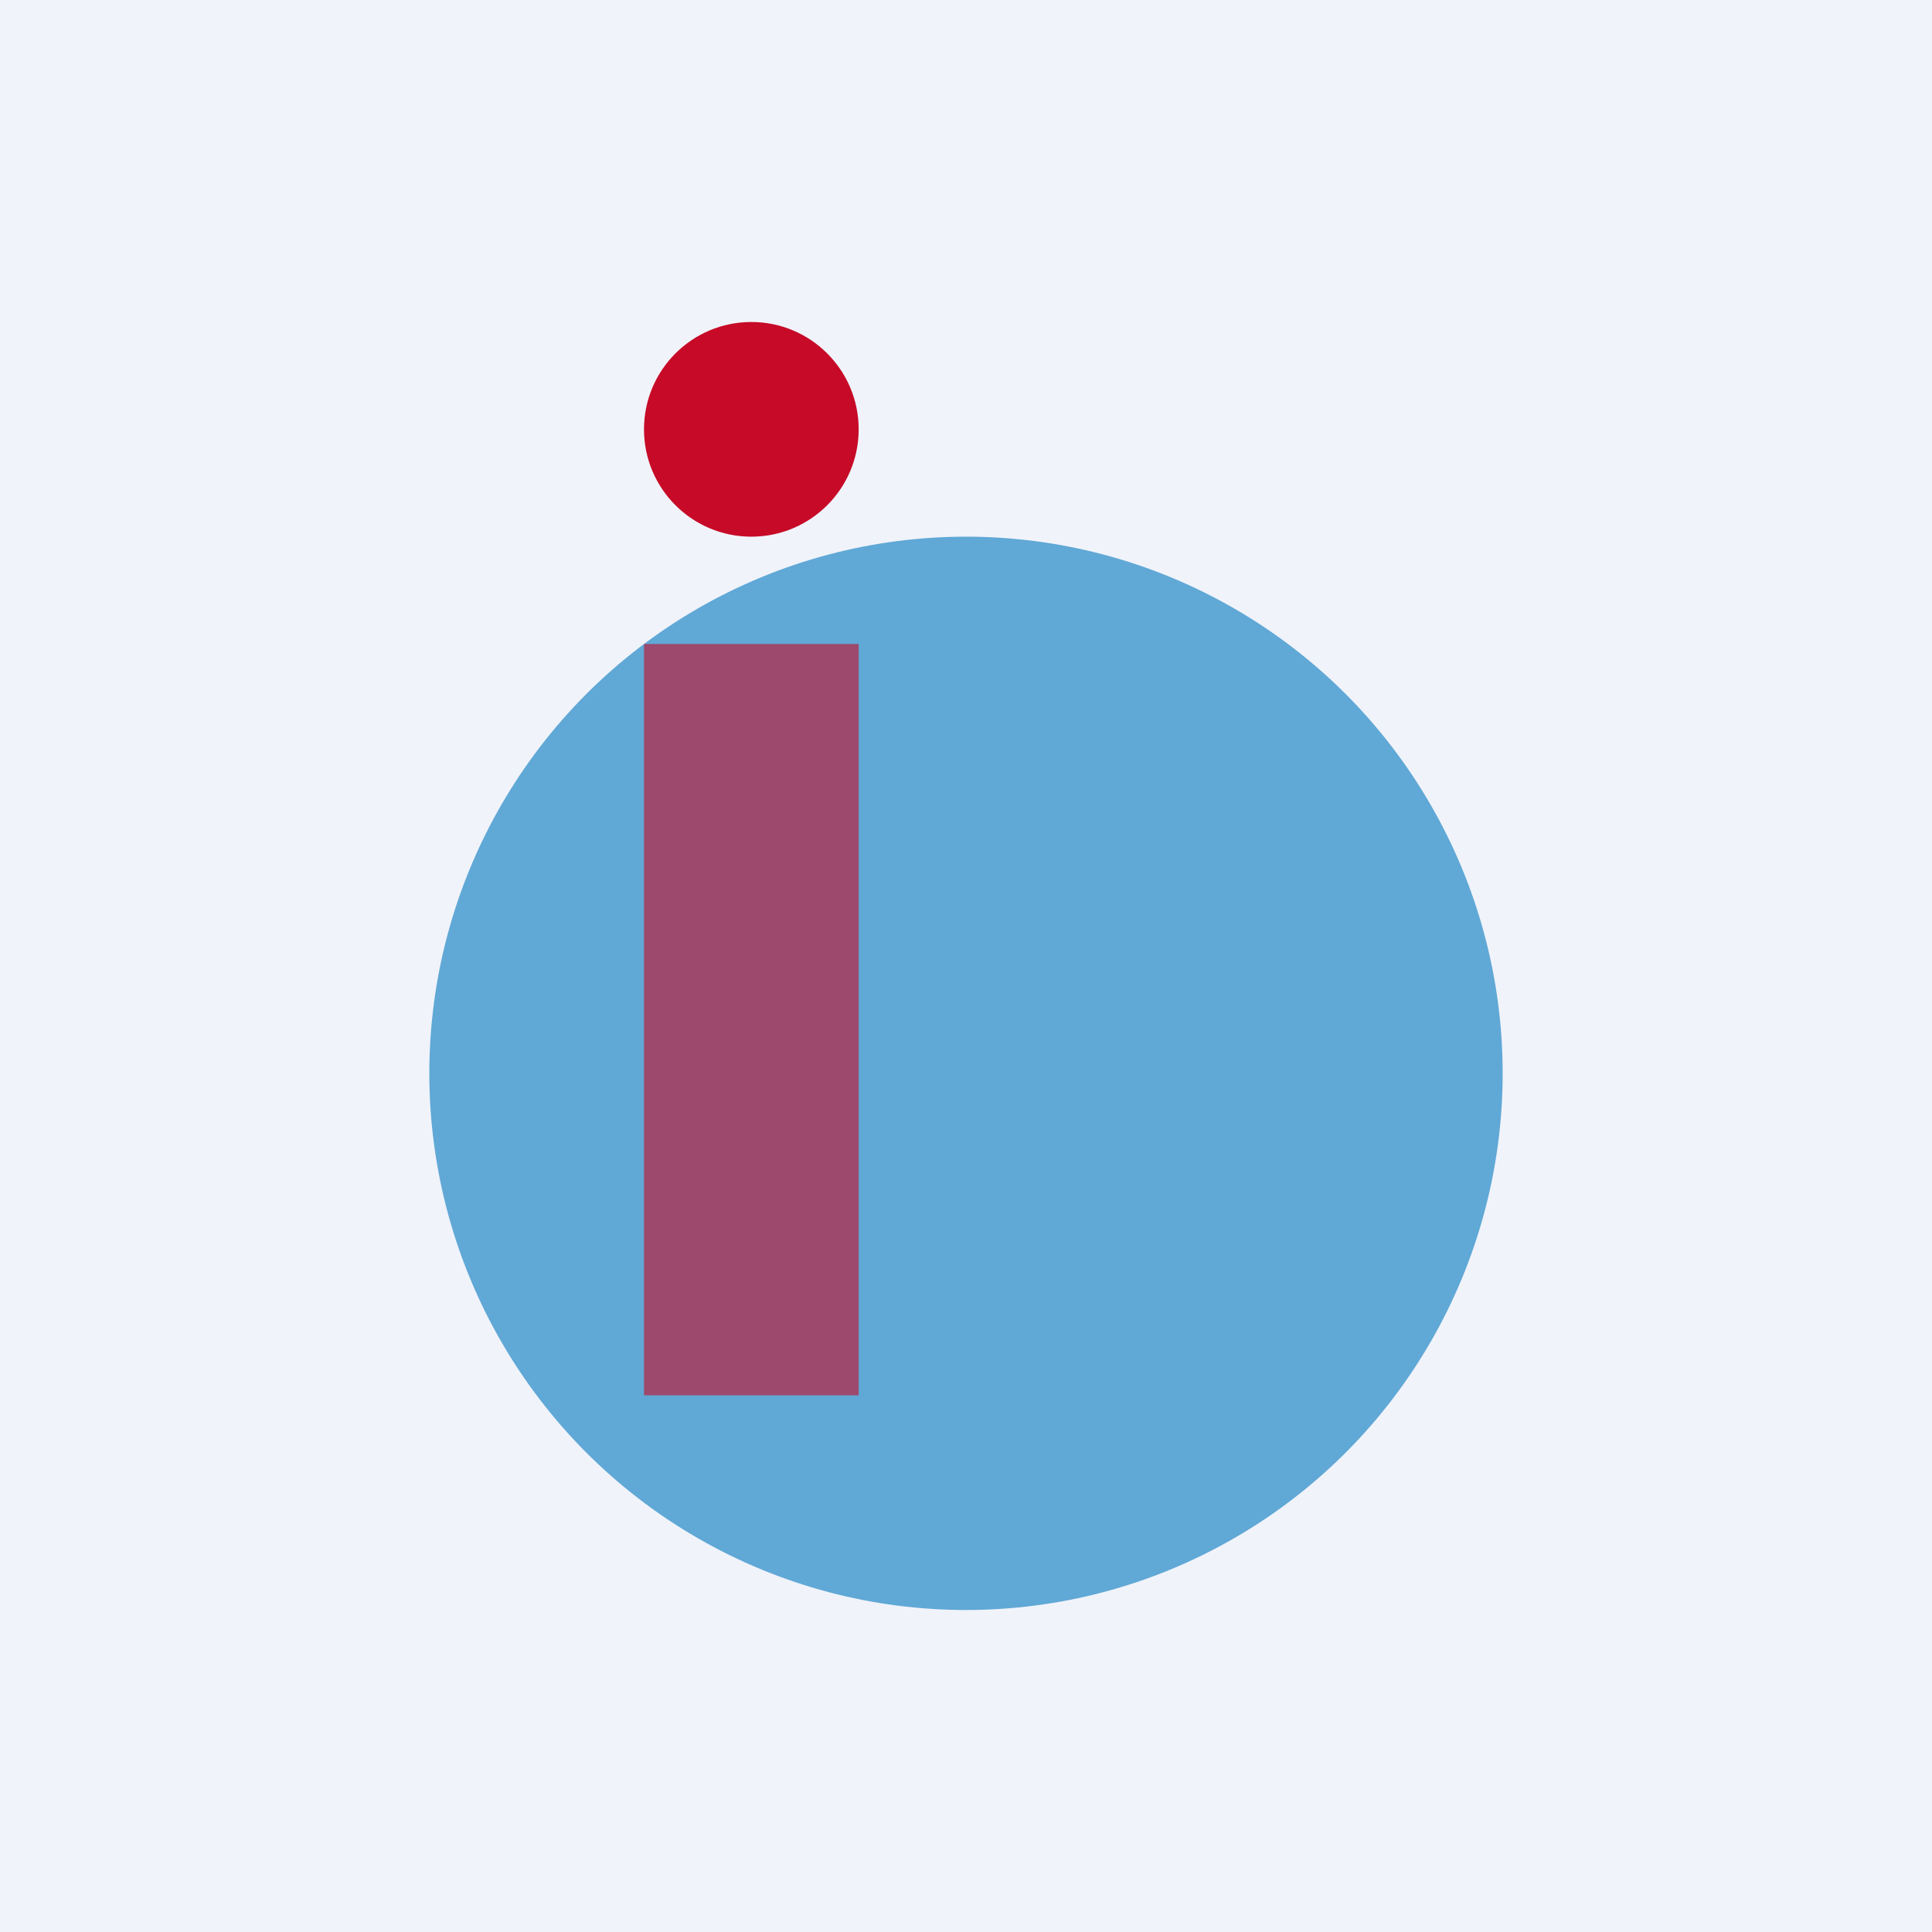
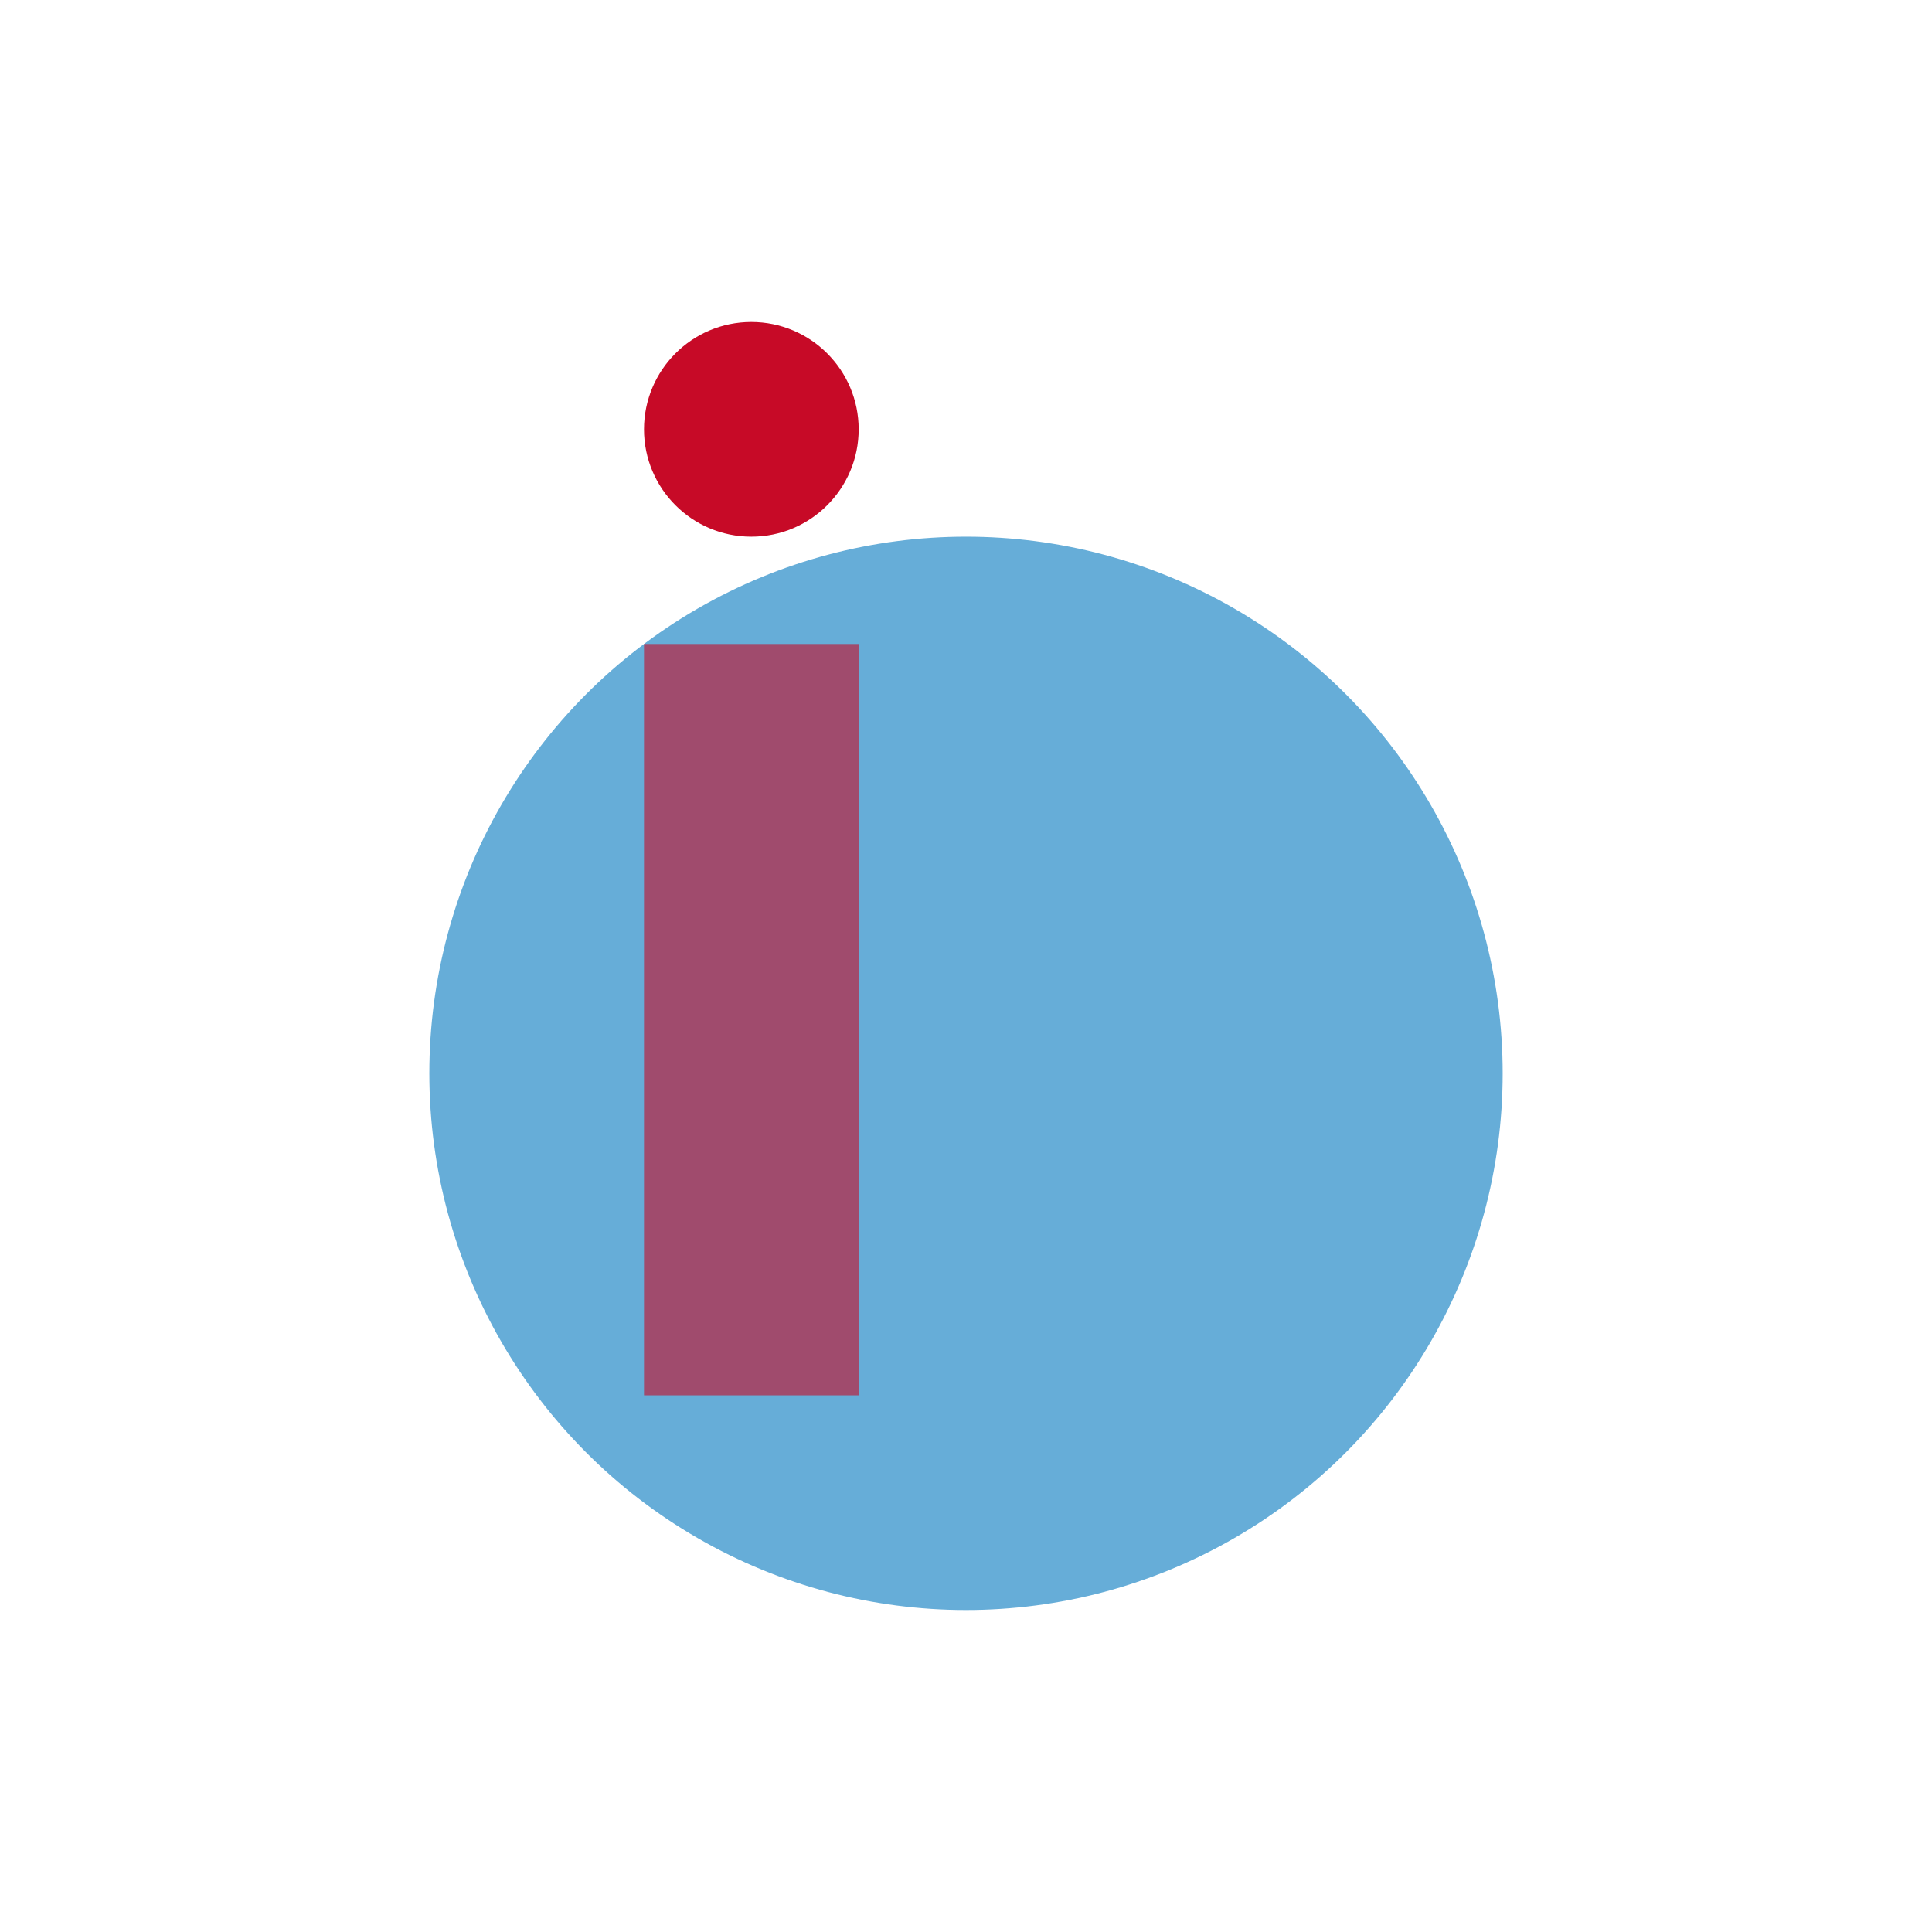
<svg xmlns="http://www.w3.org/2000/svg" width="18" height="18" viewBox="0 0 18 18">
-   <path fill="#F0F3FA" d="M0 0h18v18H0z" />
  <circle cx="7" cy="4" r="1" fill="#C70A27" />
  <circle cx="9" cy="10" r="5" fill="#0077BE" fill-opacity=".6" />
  <path fill="#C70A27" fill-opacity=".6" d="M6 6h2v7H6z" />
</svg>